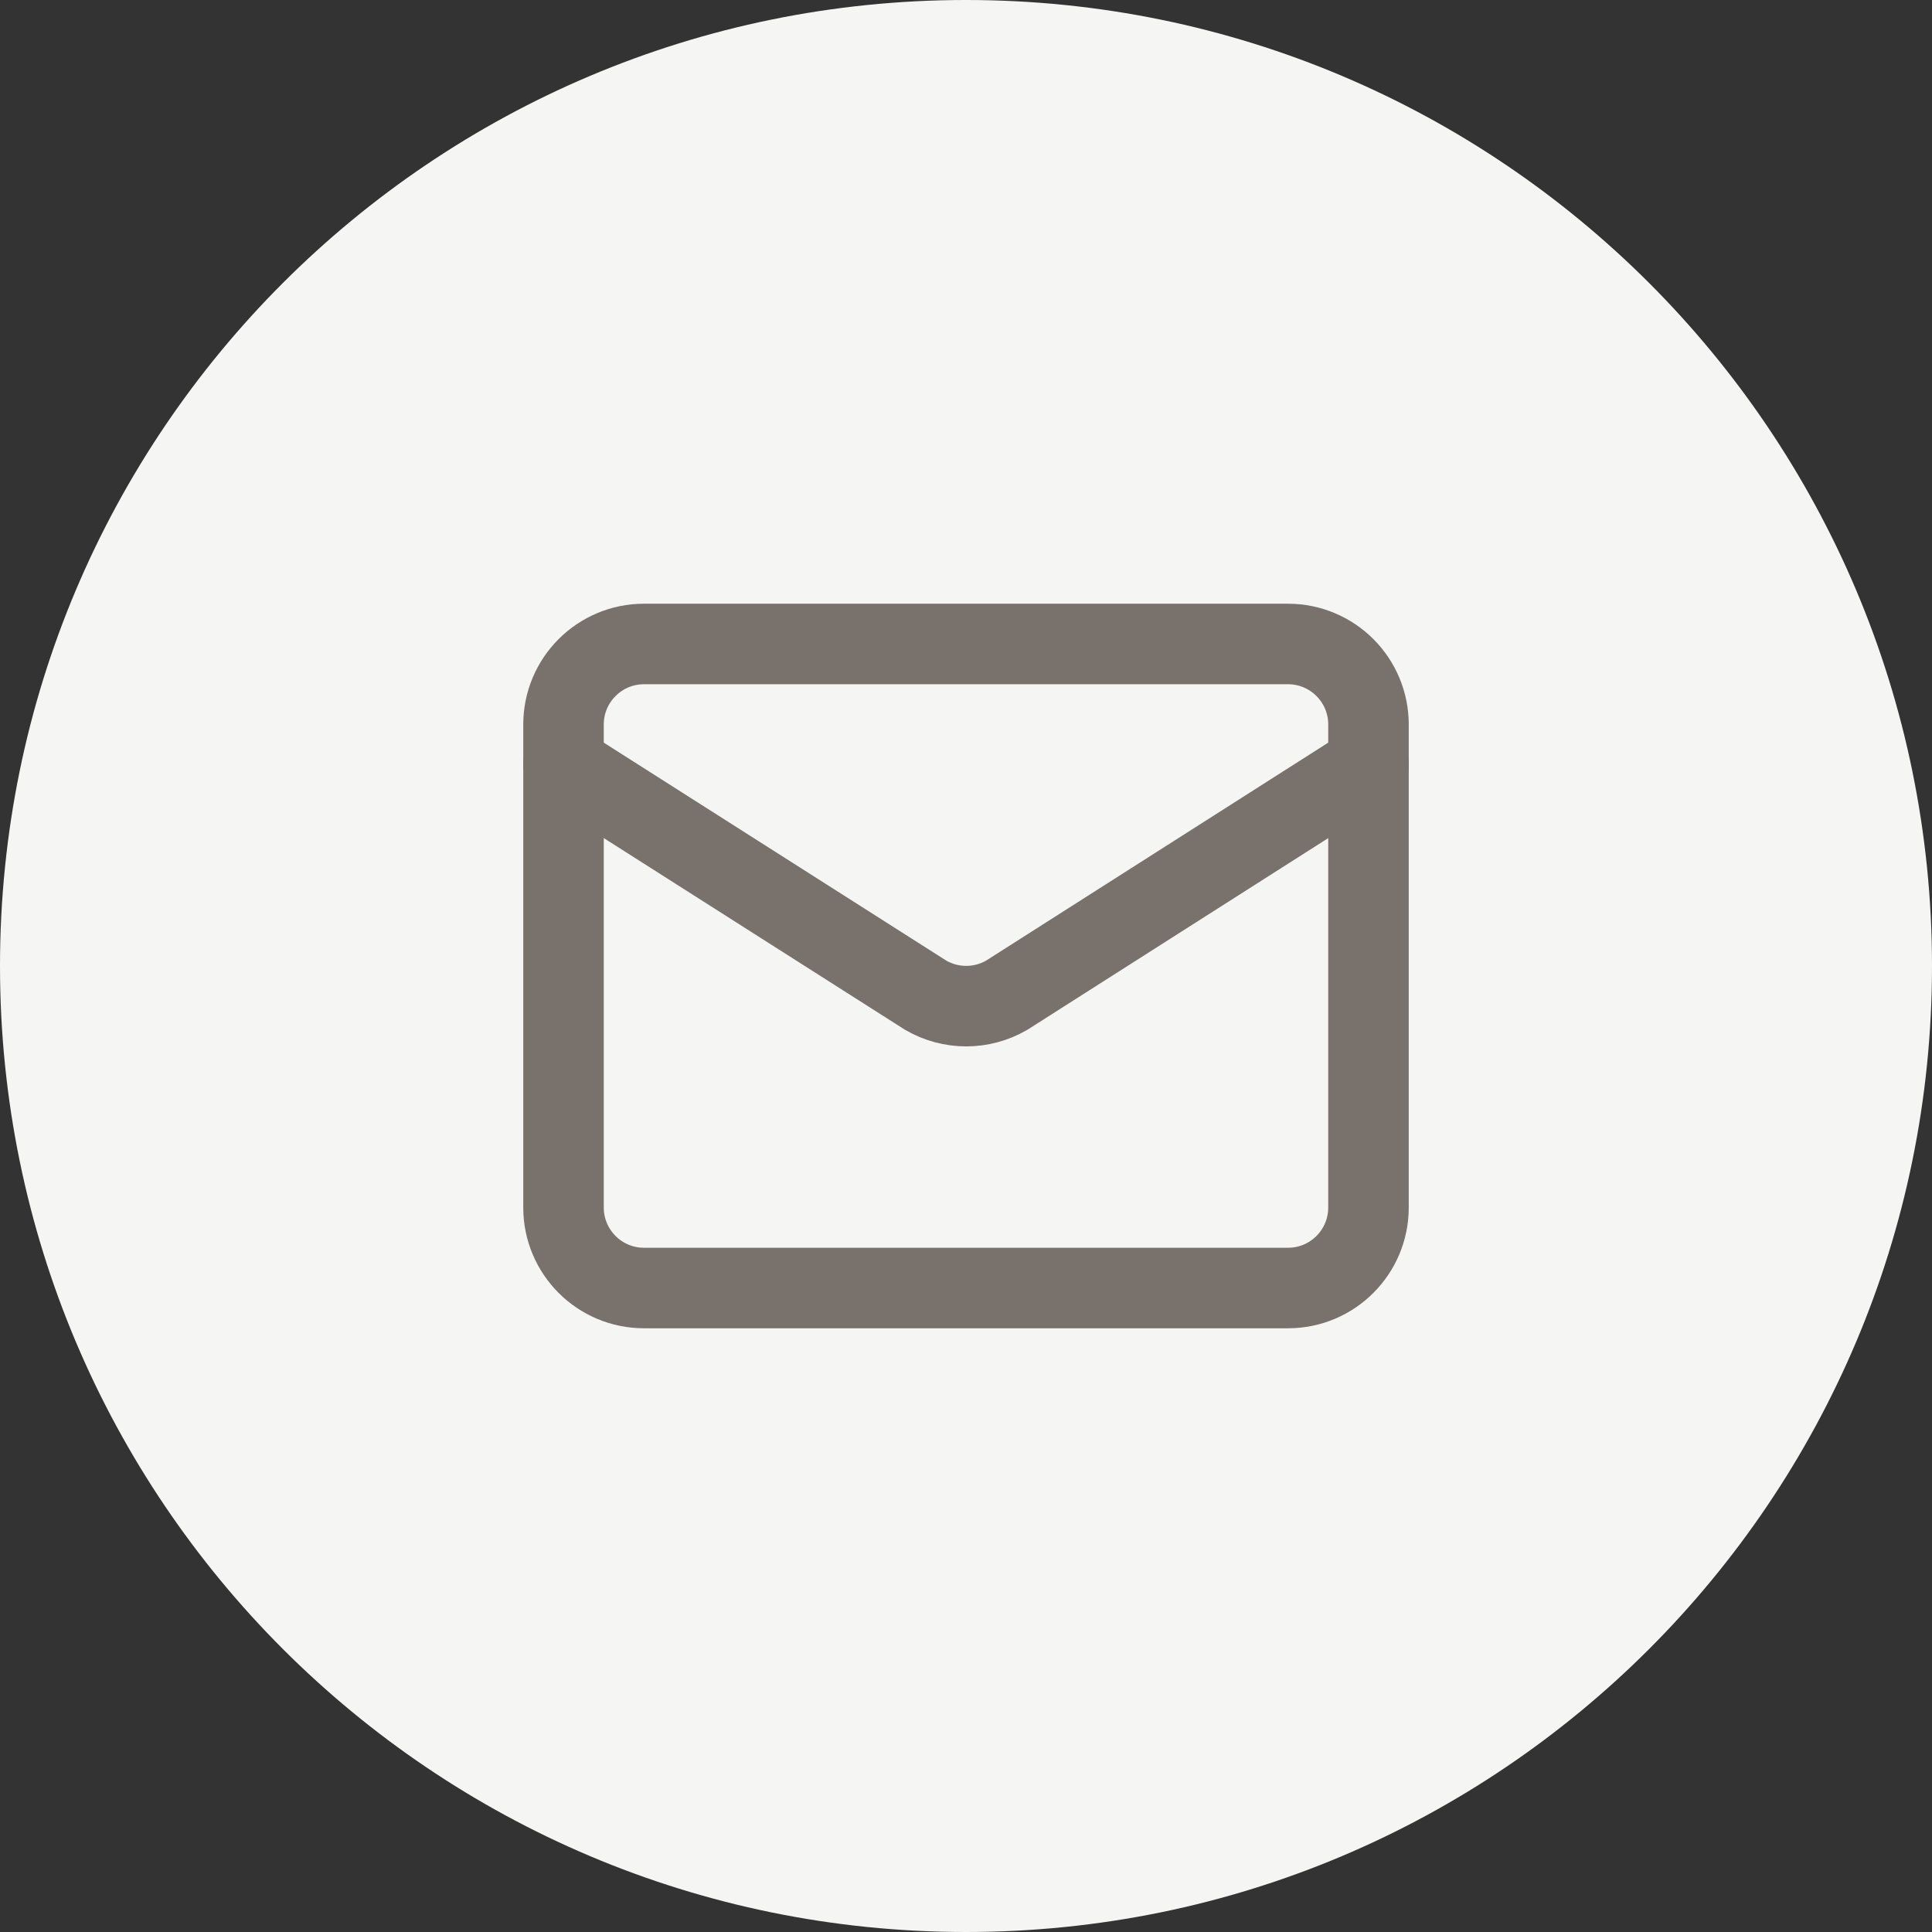
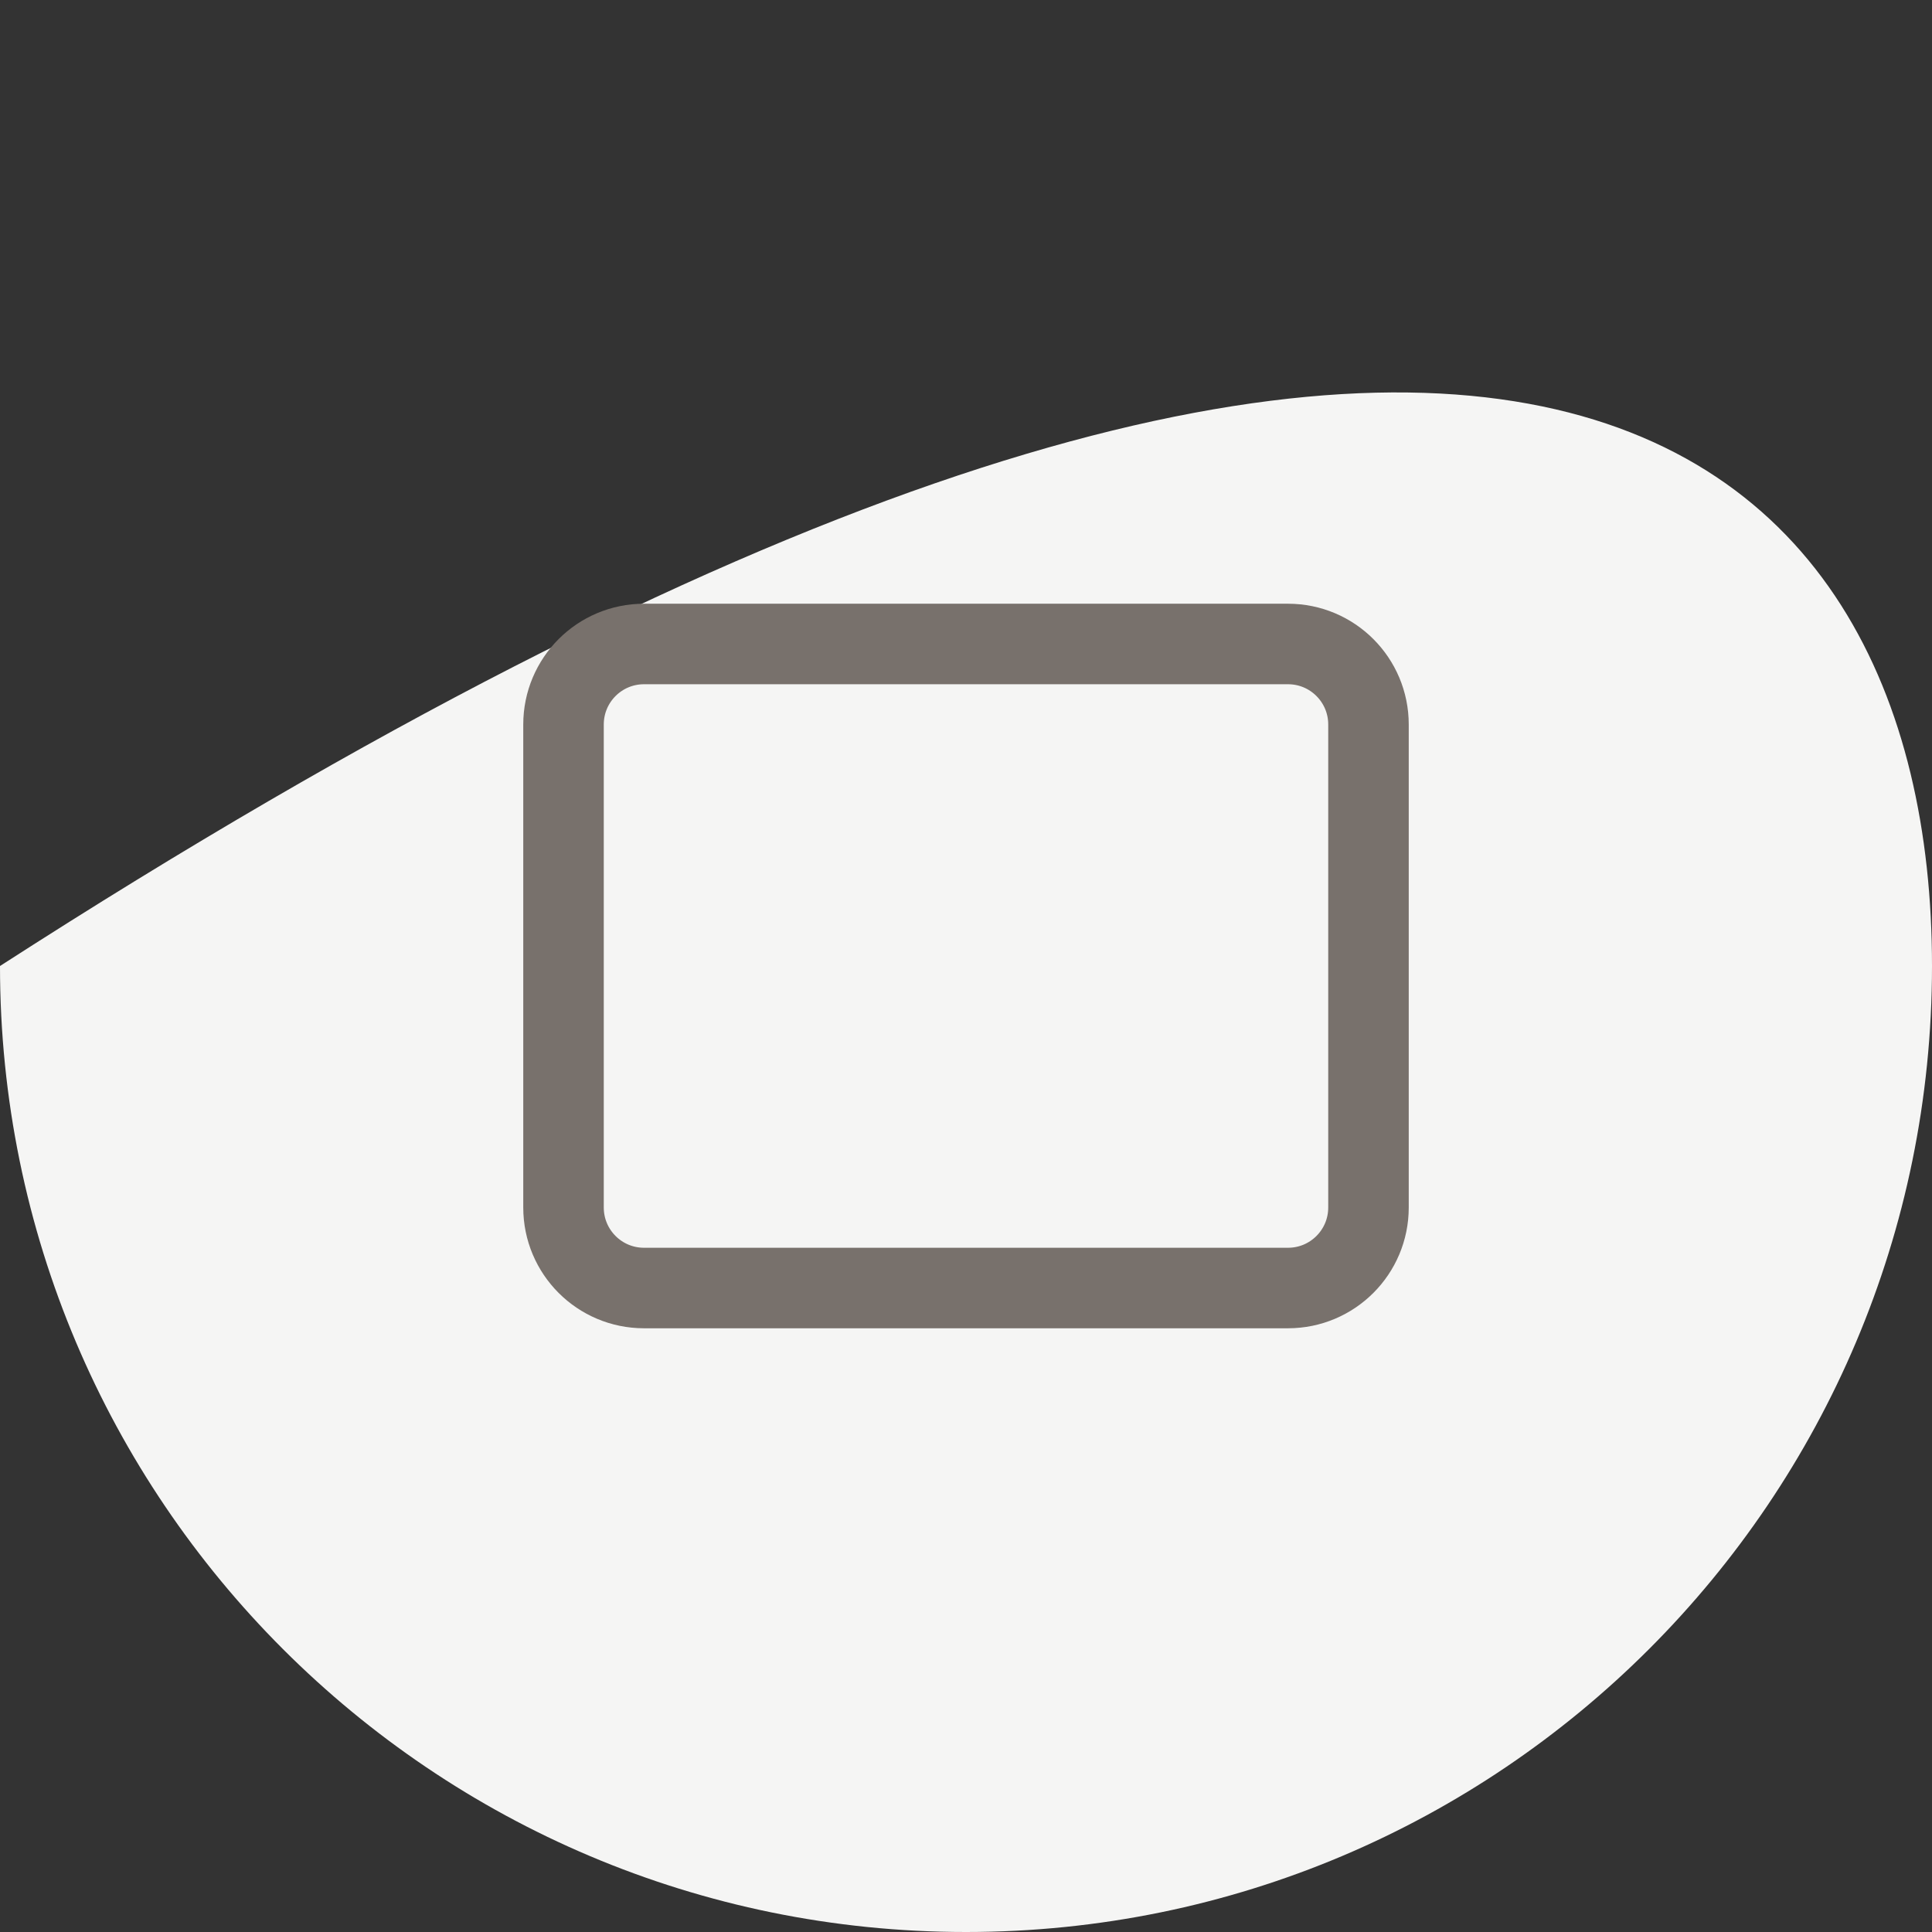
<svg xmlns="http://www.w3.org/2000/svg" fill="none" height="100%" overflow="visible" preserveAspectRatio="none" style="display: block;" viewBox="0 0 40 40" width="100%">
  <rect x="0" y="0" width="40" height="40" fill="#333333" stroke="none" />
  <g id="Container">
-     <path d="M0 20C0 8.954 8.954 0 20 0C31.046 0 40 8.954 40 20C40 31.046 31.046 40 20 40C8.954 40 0 31.046 0 20Z" fill="#F5F5F4" />
+     <path d="M0 20C31.046 0 40 8.954 40 20C40 31.046 31.046 40 20 40C8.954 40 0 31.046 0 20Z" fill="#F5F5F4" />
    <g id="Icon">
-       <path d="M28.333 15.833L20.841 20.606C20.587 20.753 20.298 20.831 20.004 20.831C19.71 20.831 19.421 20.753 19.167 20.606L11.667 15.833" id="Vector" stroke="#78716C" stroke-linecap="round" stroke-width="1.667" />
      <path d="M26.667 13.333H13.333C12.413 13.333 11.667 14.079 11.667 15V25C11.667 25.921 12.413 26.667 13.333 26.667H26.667C27.587 26.667 28.333 25.921 28.333 25V15C28.333 14.079 27.587 13.333 26.667 13.333Z" id="Vector_2" stroke="#78716C" stroke-linecap="round" stroke-width="1.667" />
    </g>
  </g>
</svg>